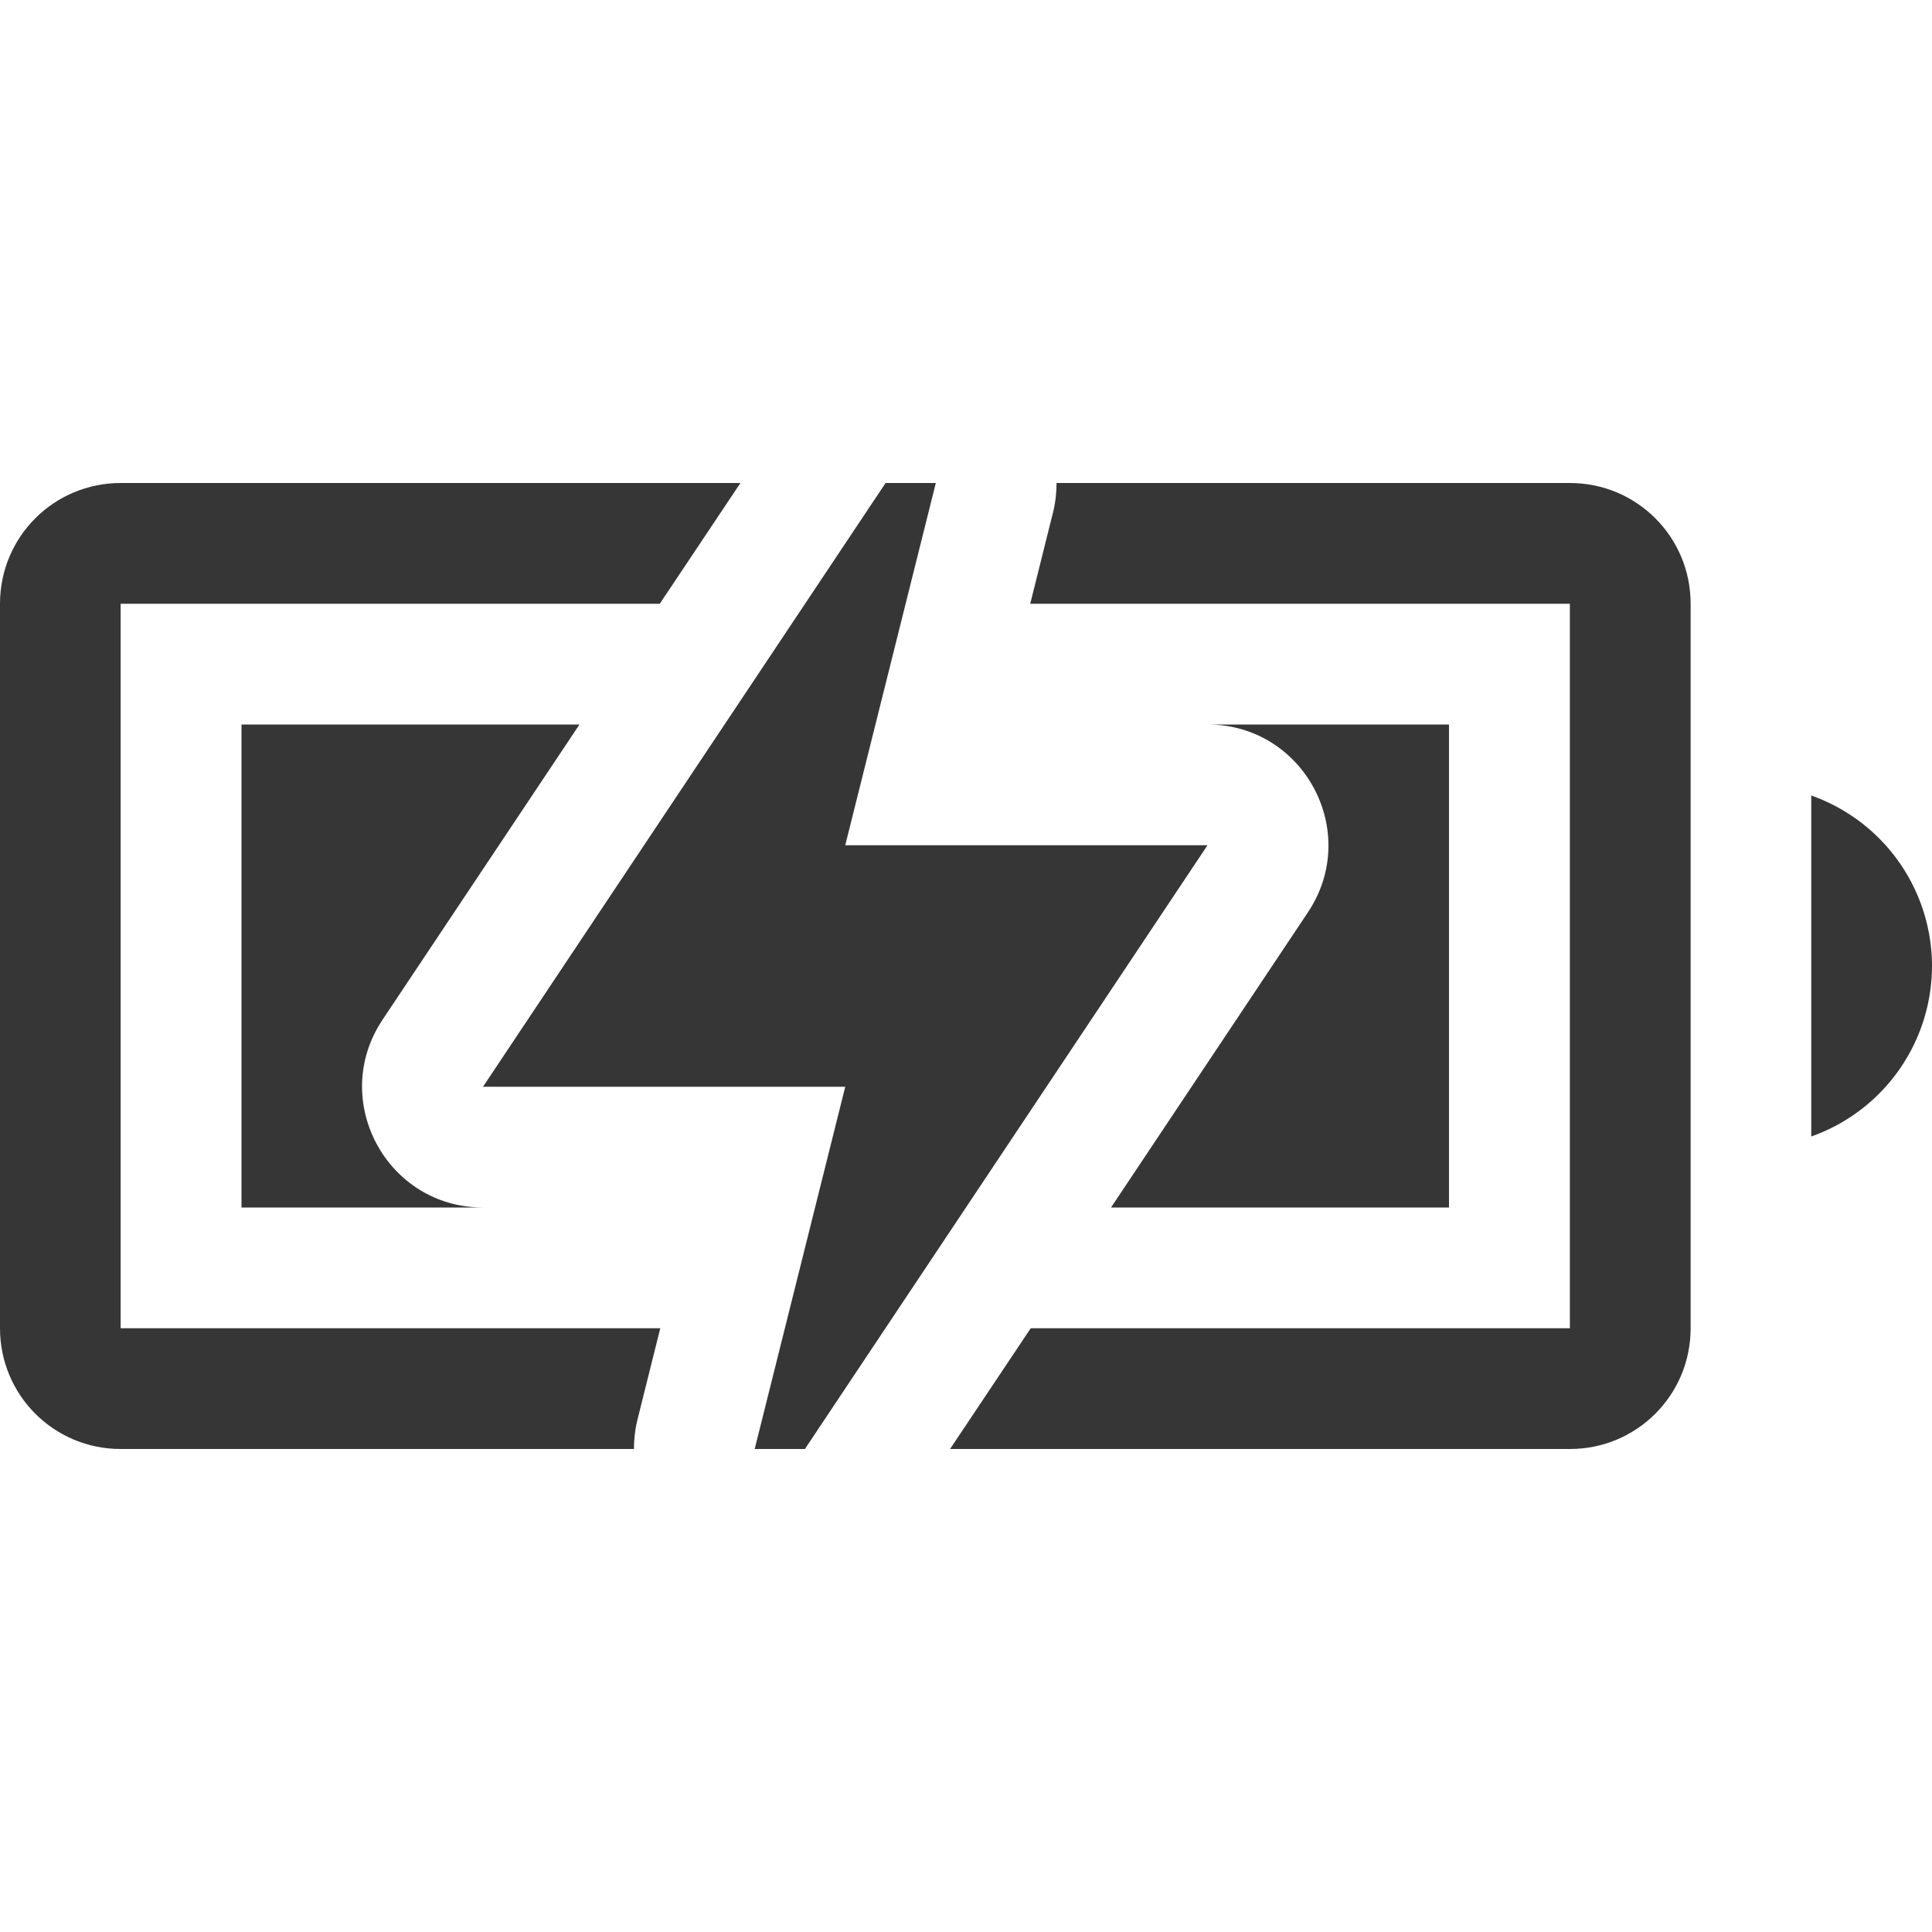
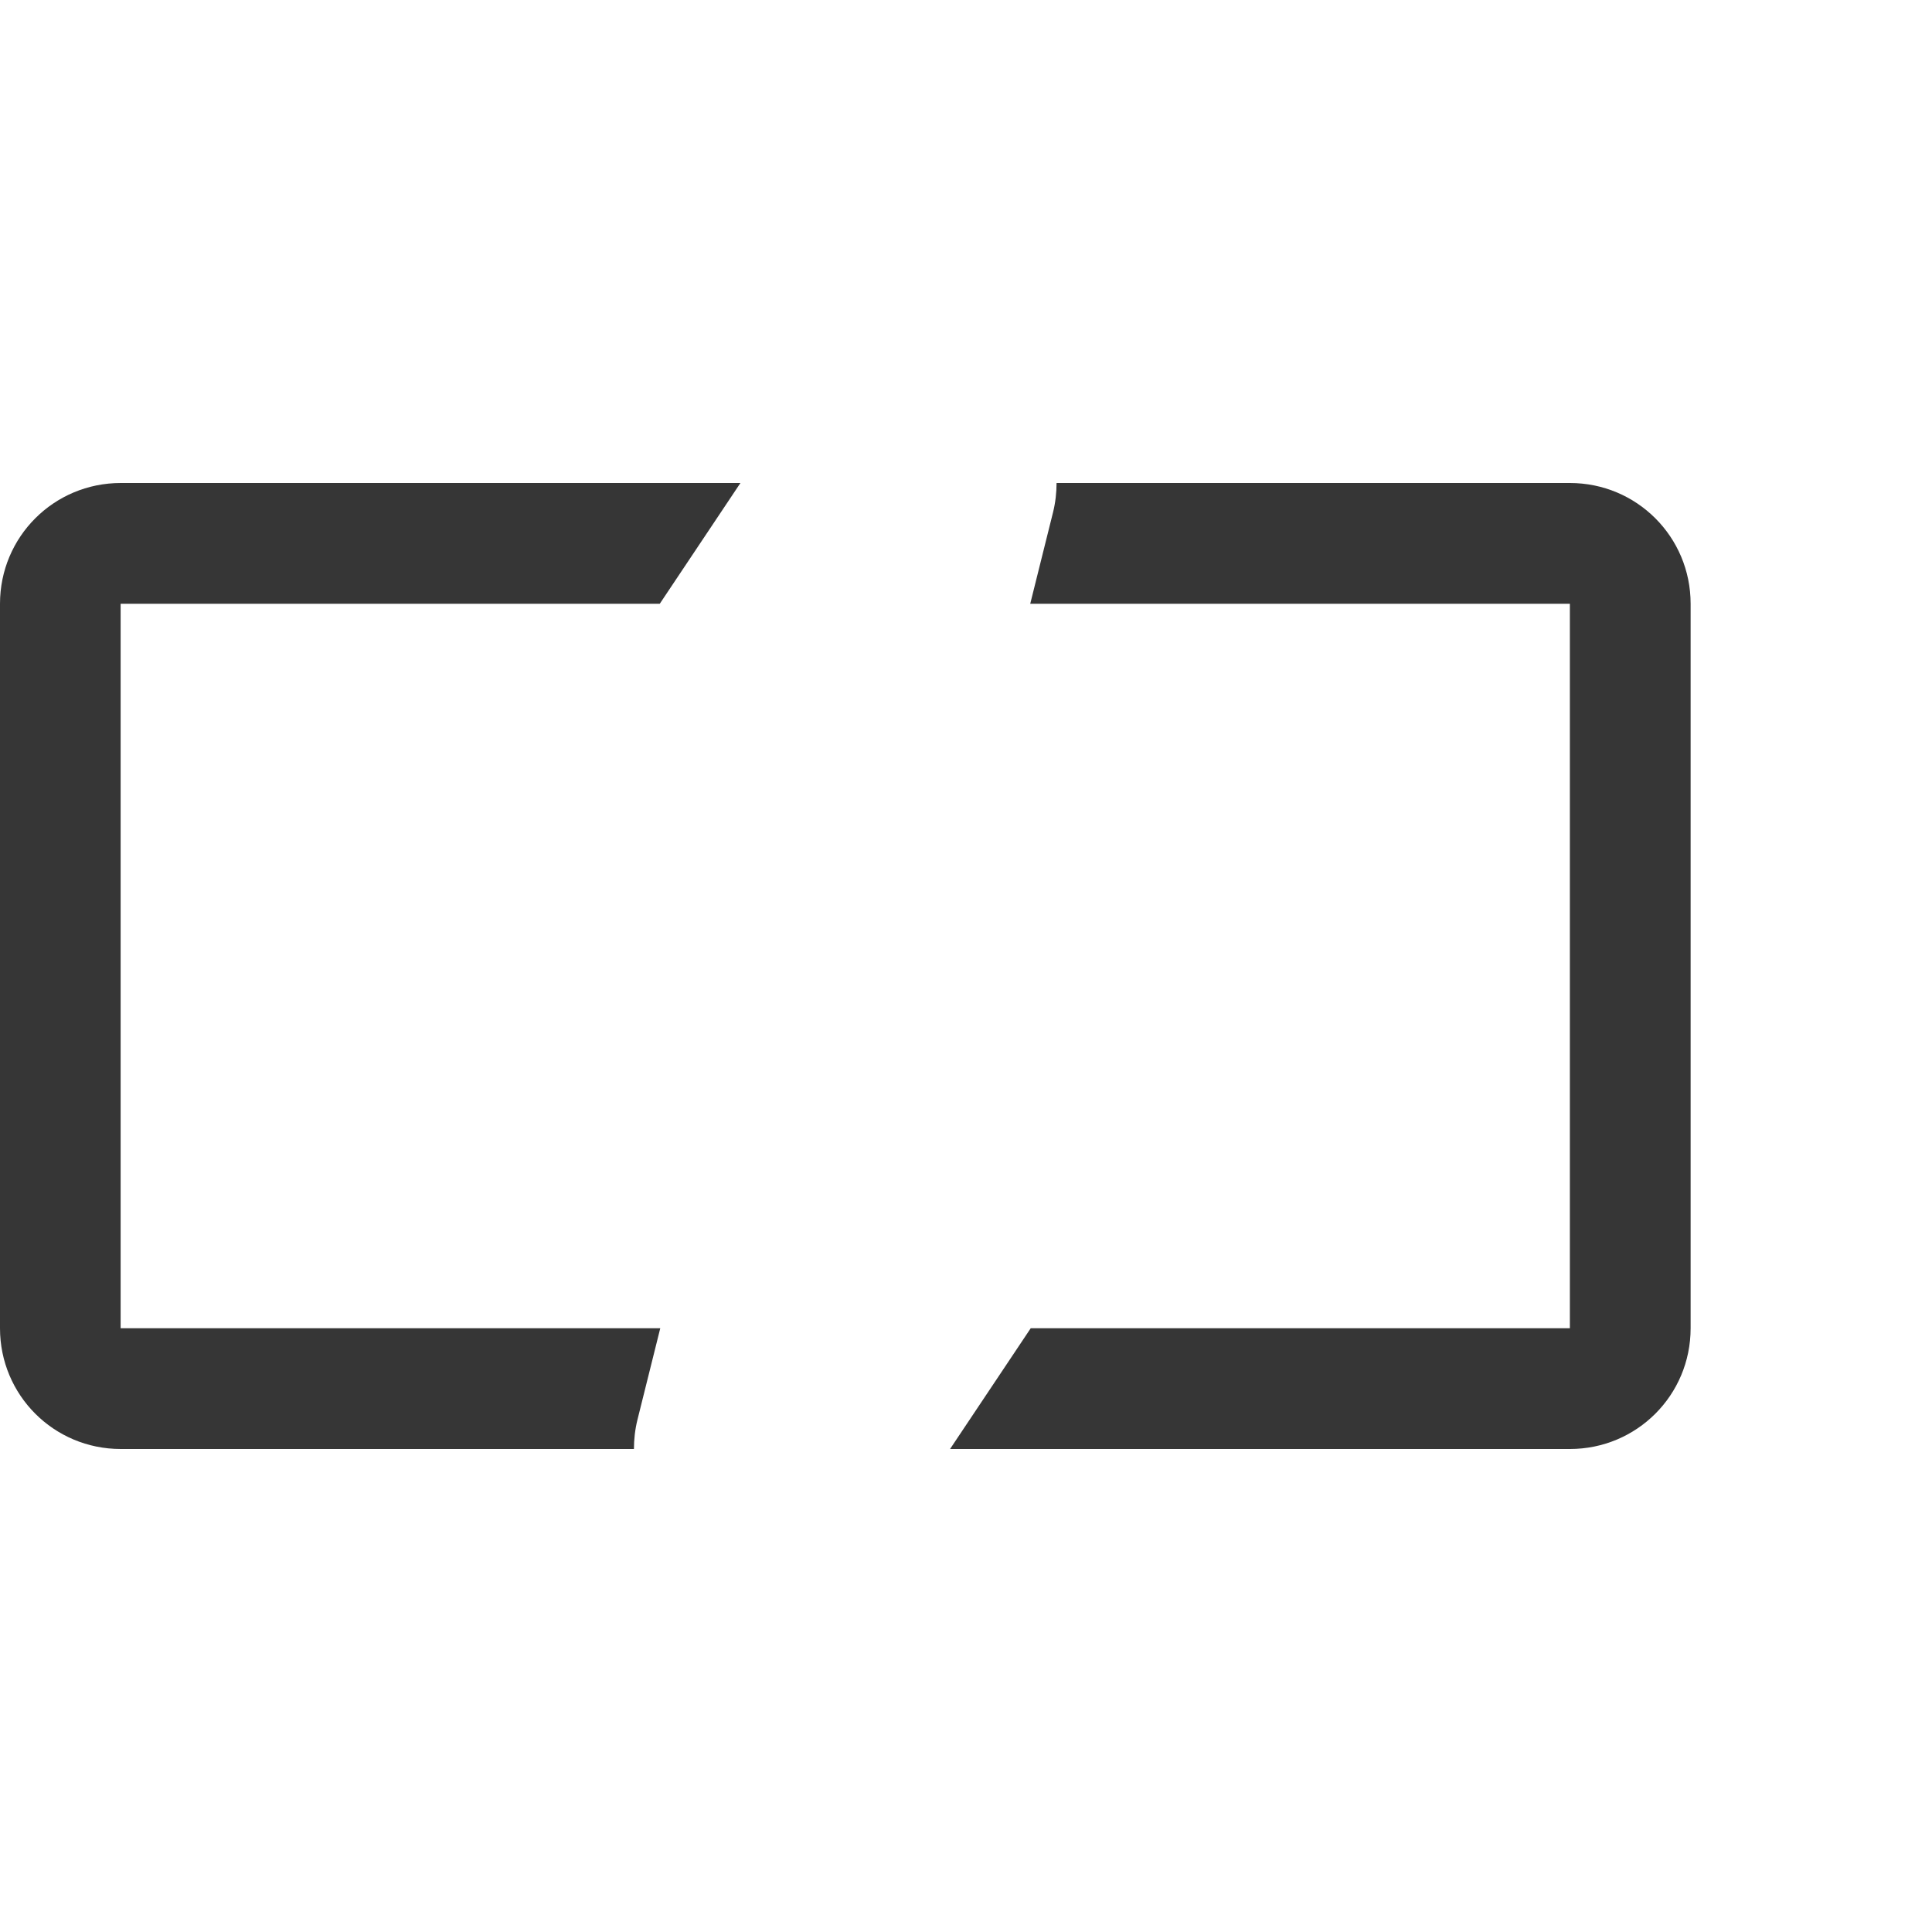
<svg xmlns="http://www.w3.org/2000/svg" width="16" height="16" version="1.1">
  <g fill="#363636" fill-rule="evenodd">
    <path d="m1 4c-0.554 0-1 0.446-1 1v6c0 0.554 0.446 1 1 1h4.25c1.311e-4 -0.08 0.009-0.161 0.029-0.242l0.189-0.758h-4.469v-6h4.465l0.668-1h-5.133zm7.75 0c-1.311e-4 0.08-0.009 0.161-0.029 0.242l-0.189 0.758h4.469v6h-4.465l-0.668 1h5.133c0.554 0 1-0.446 1-1v-6c0-0.554-0.446-1-1-1h-4.25z" style="paint-order:normal" />
-     <path d="m15 6.588v2.824a1.5 1.5 0 0 0 1-1.412 1.5 1.5 0 0 0-1-1.412z" style="paint-order:normal" />
-     <path d="m2 6v4h2c-0.799-1.711e-4 -1.275-0.89-0.832-1.555l1.631-2.445h-2.799zm8 0c0.799 1.713e-4 1.275 0.89 0.832 1.555l-1.631 2.445h2.799v-4h-2z" style="paint-order:normal" />
+     <path d="m15 6.588v2.824z" style="paint-order:normal" />
  </g>
-   <path d="m7.334 4-3.334 5h3l-0.75 3h0.416l3.334-5h-3l0.75-3z" enable-background="new" fill="#363636" />
</svg>